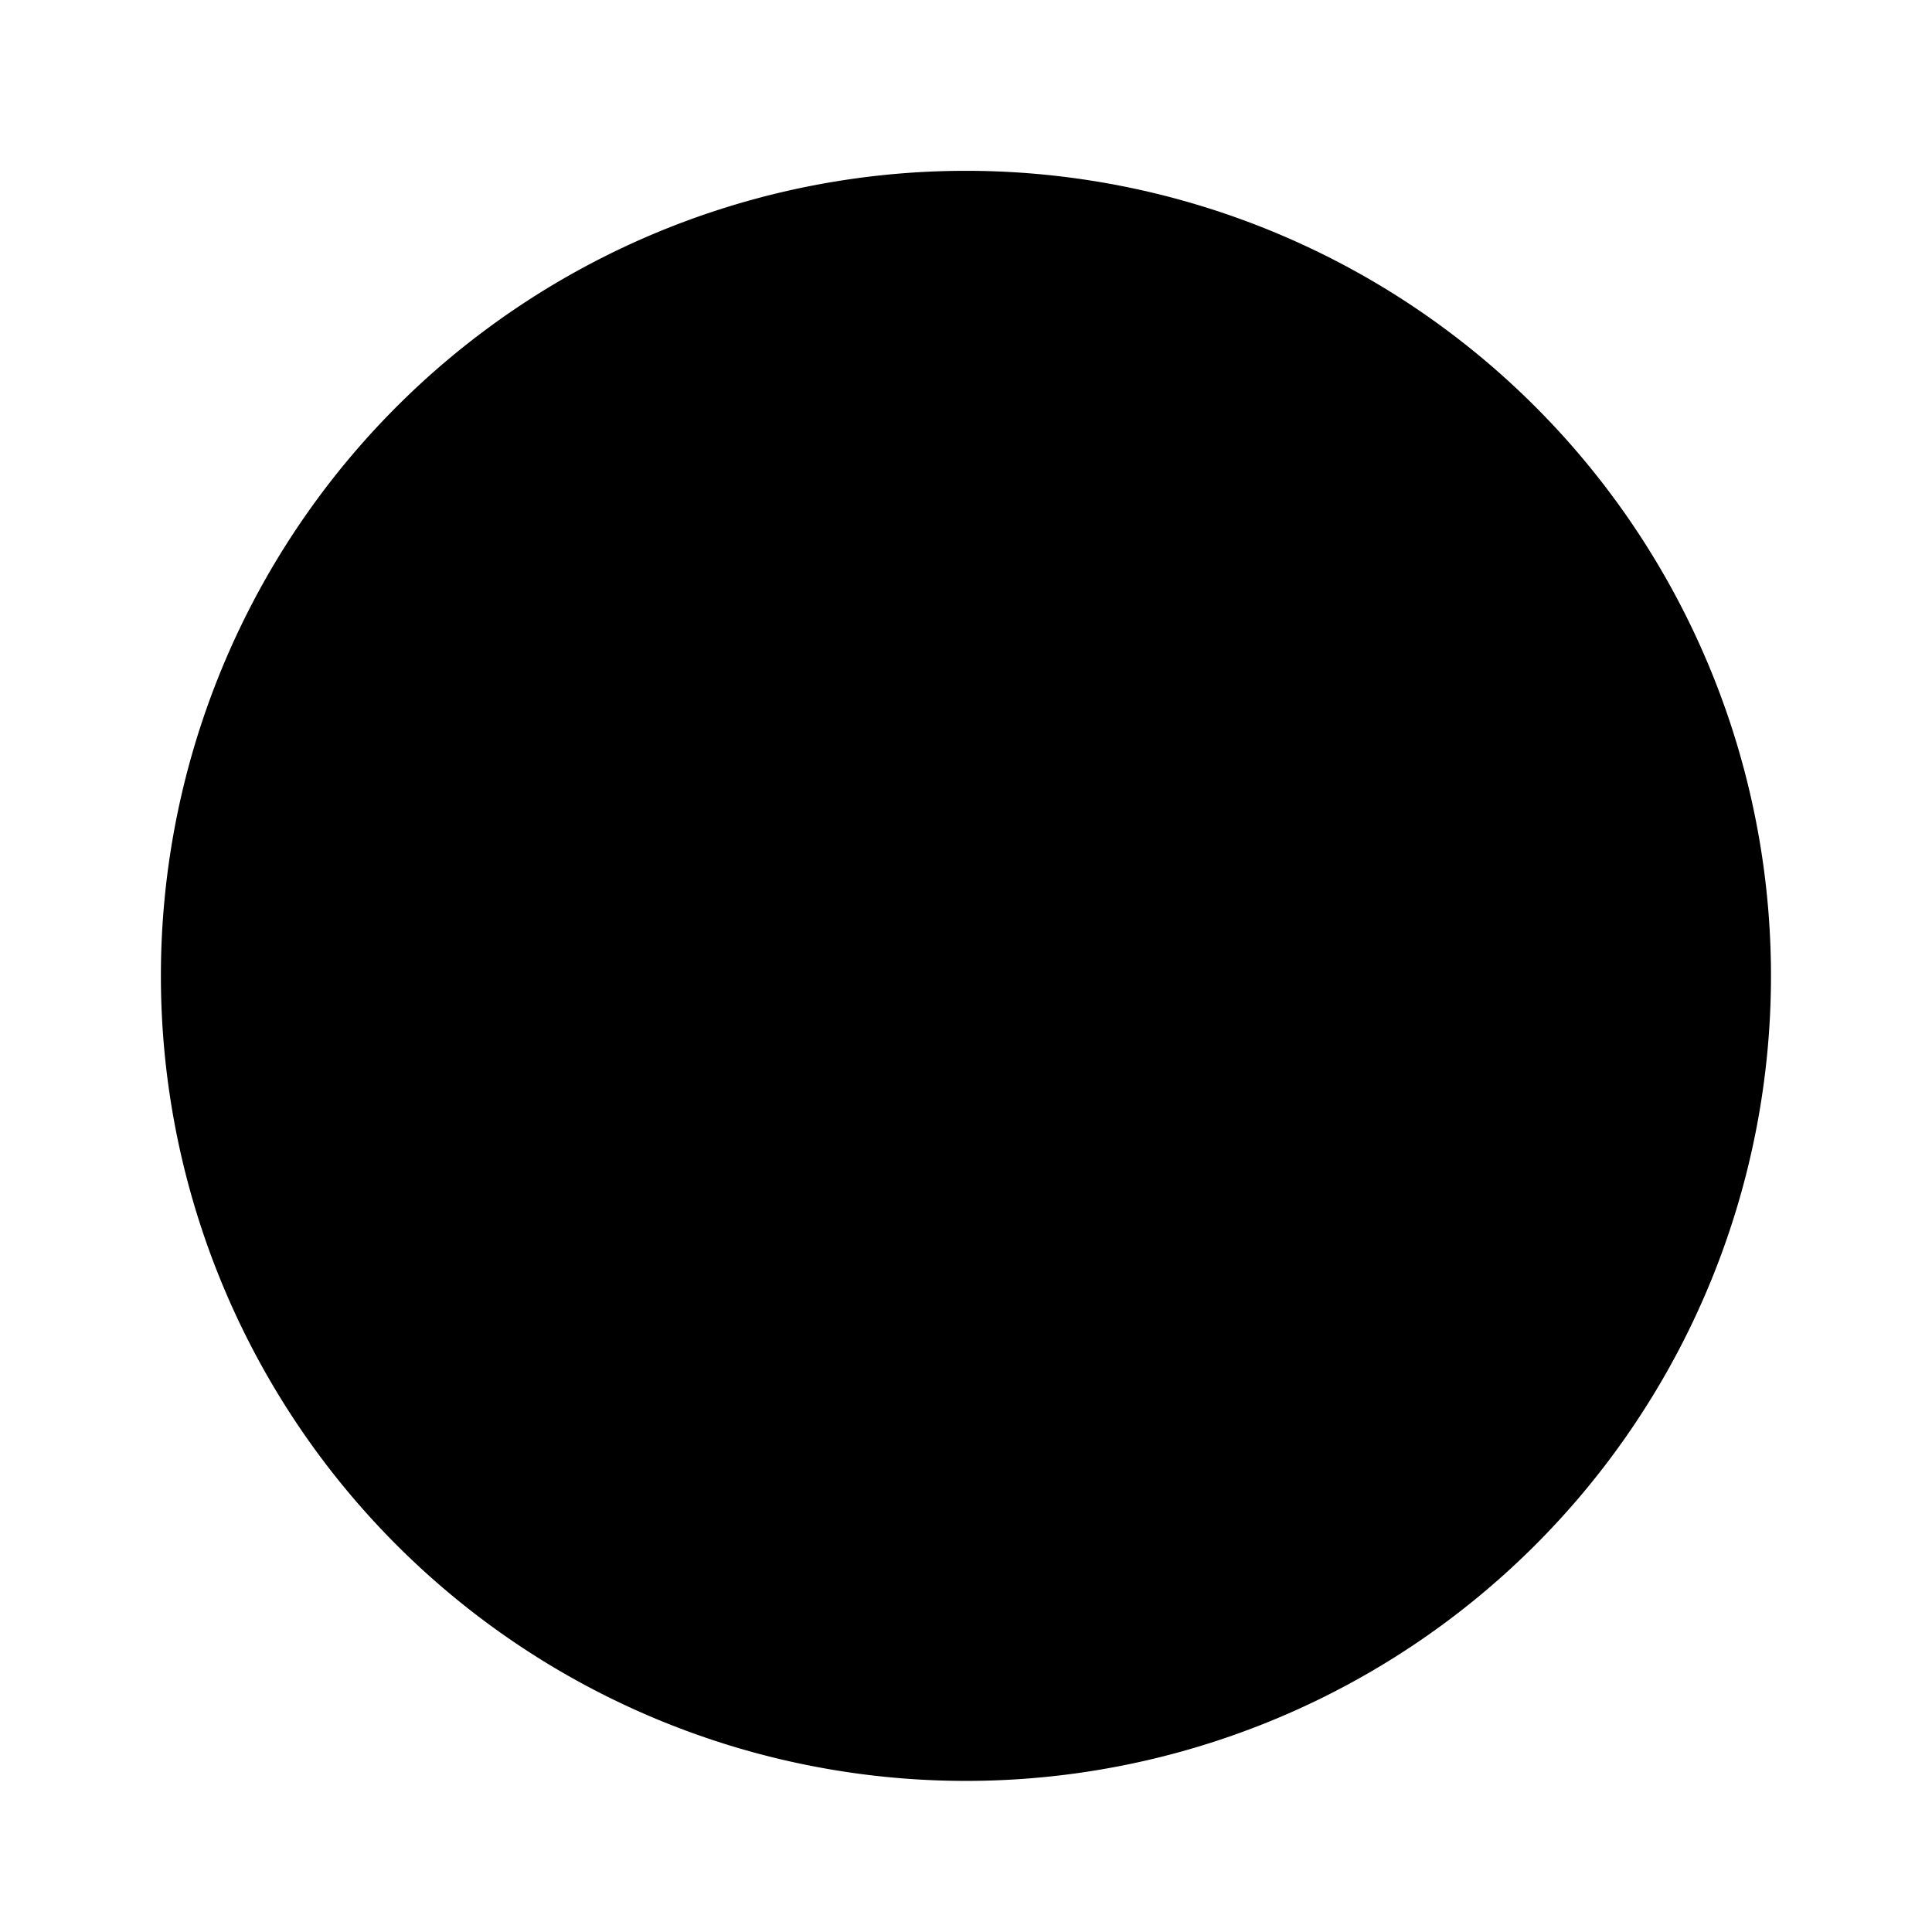
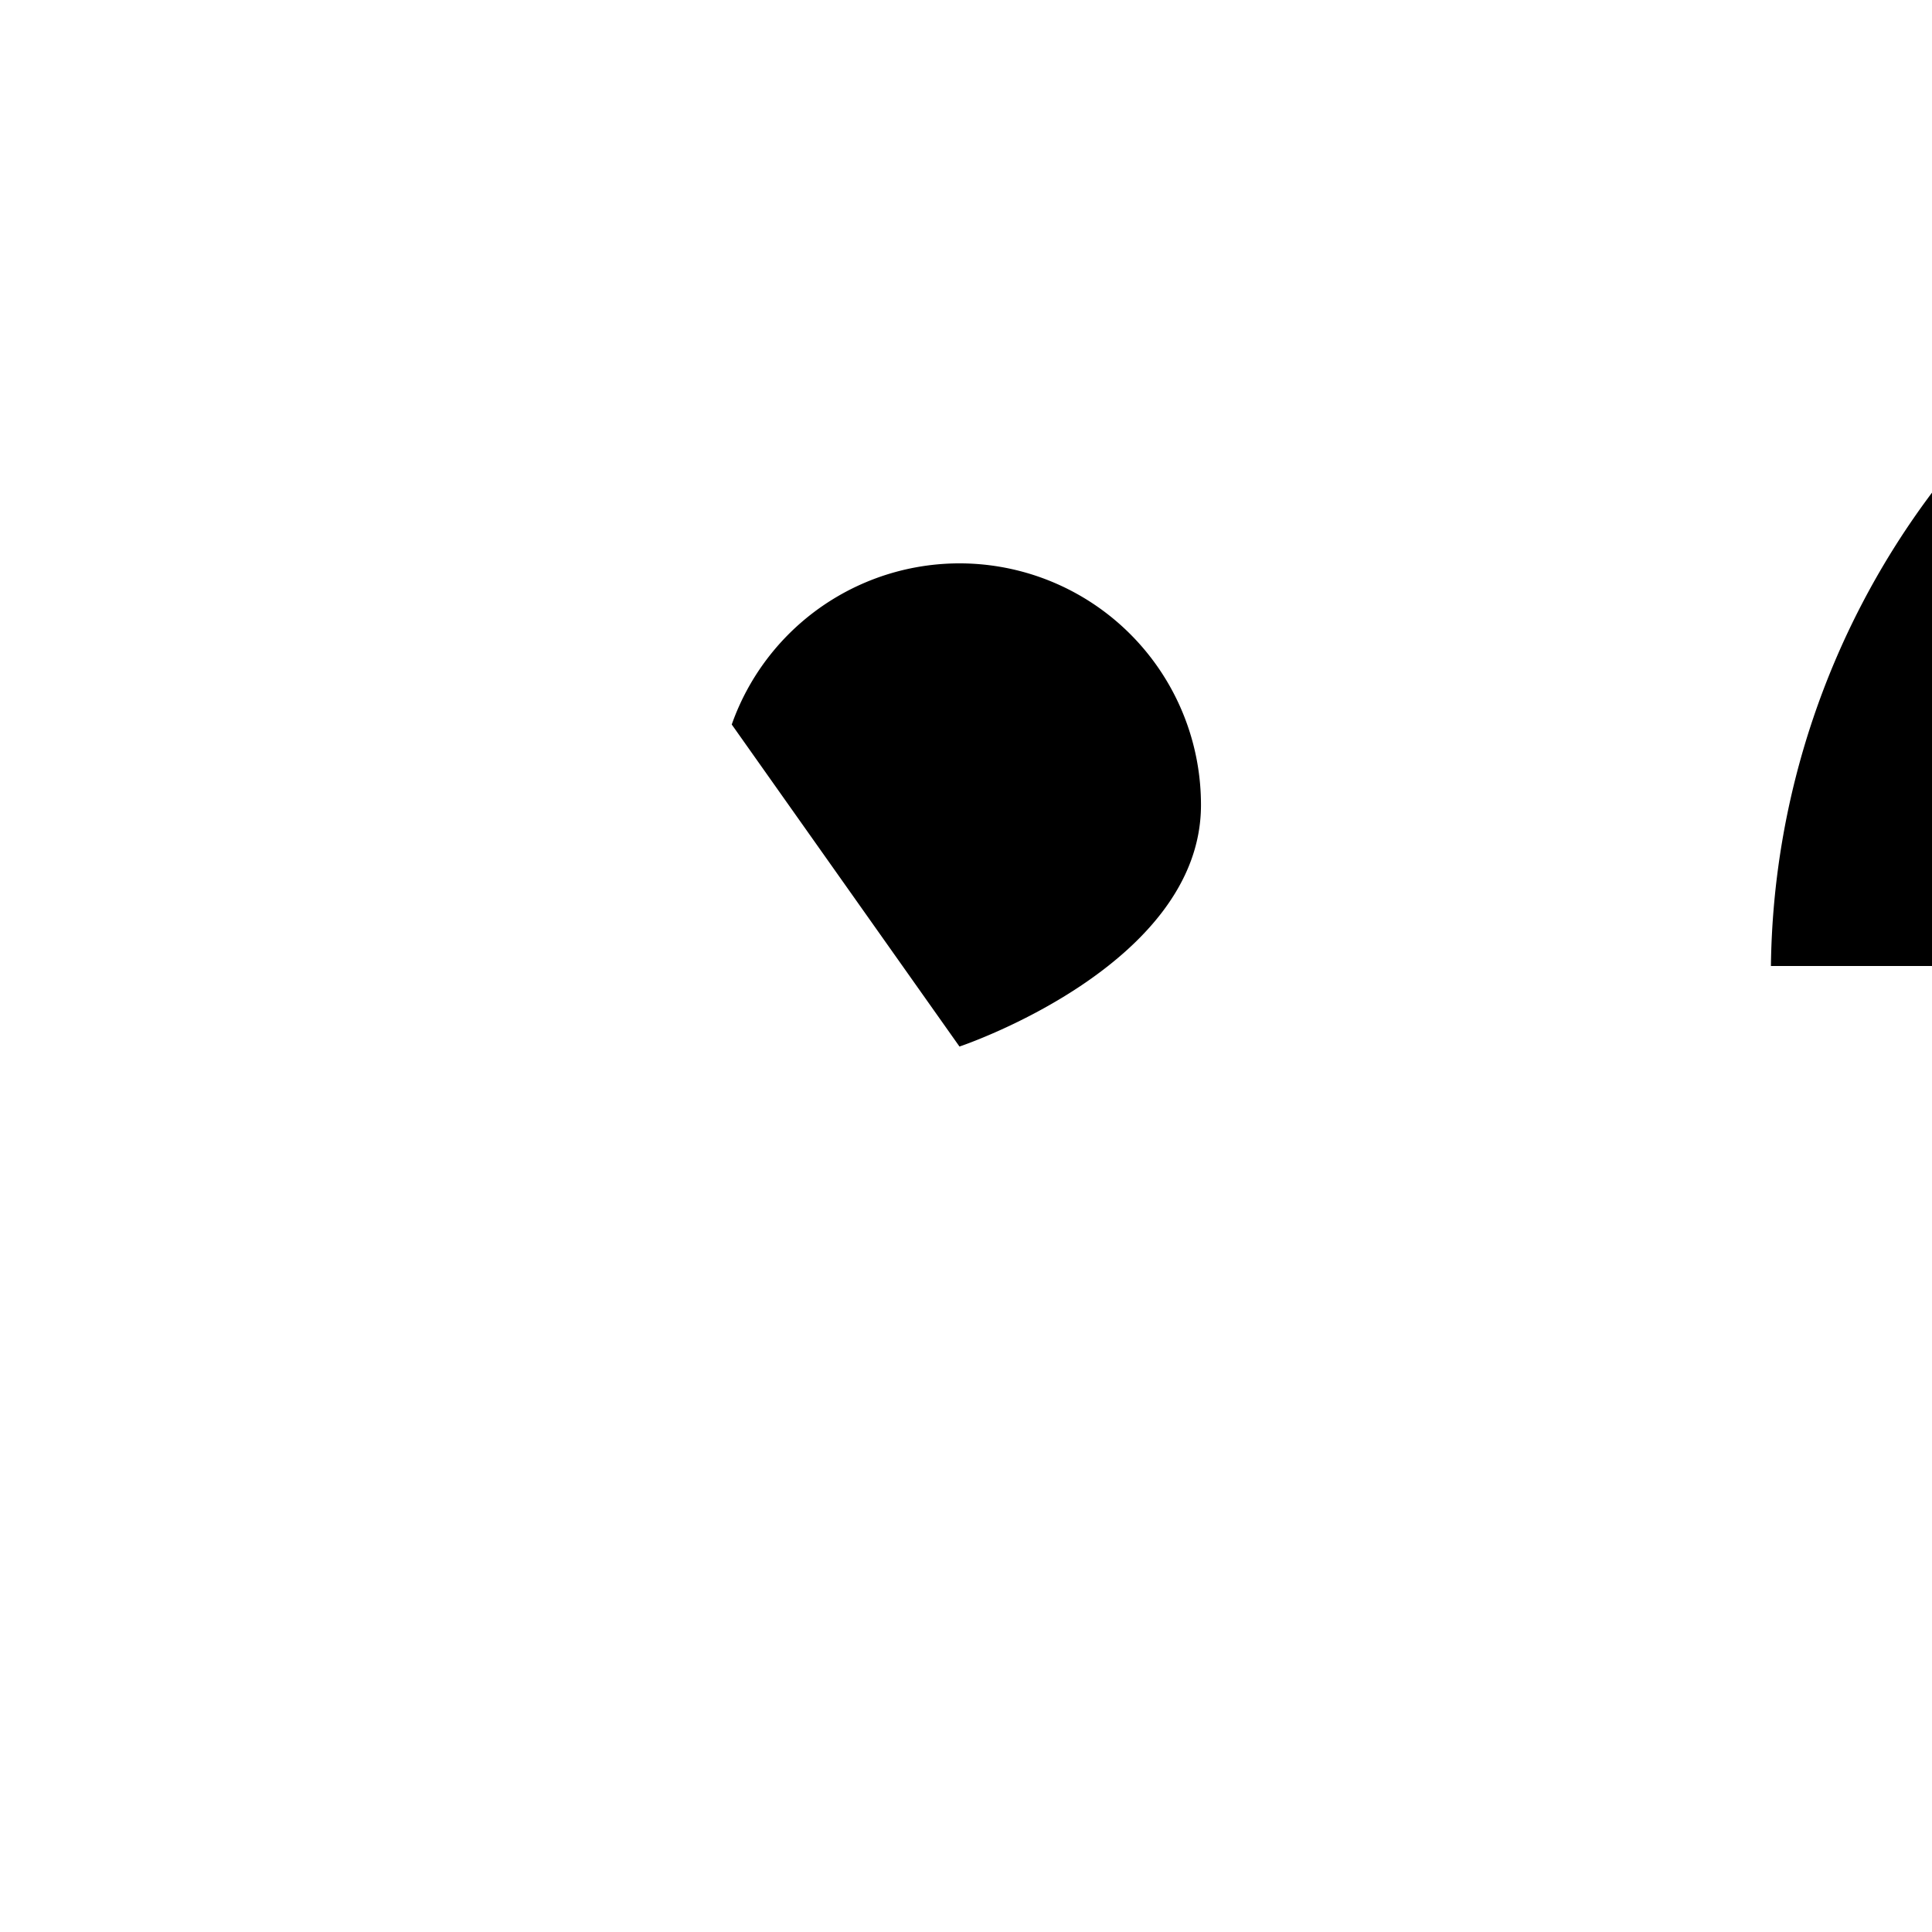
<svg xmlns="http://www.w3.org/2000/svg" viewBox="0 0 16 16" stroke-linecap="round" stroke-linejoin="round">
-   <path d="M6.06 6a2 2 0 013.886.667c0 1.333-2 2-2 2M8 11.334h.006M14.666 8A6.667 6.667 0 111.333 8a6.667 6.667 0 0113.333 0z" />
+   <path d="M6.06 6a2 2 0 013.886.667c0 1.333-2 2-2 2M8 11.334h.006M14.666 8a6.667 6.667 0 0113.333 0z" />
</svg>